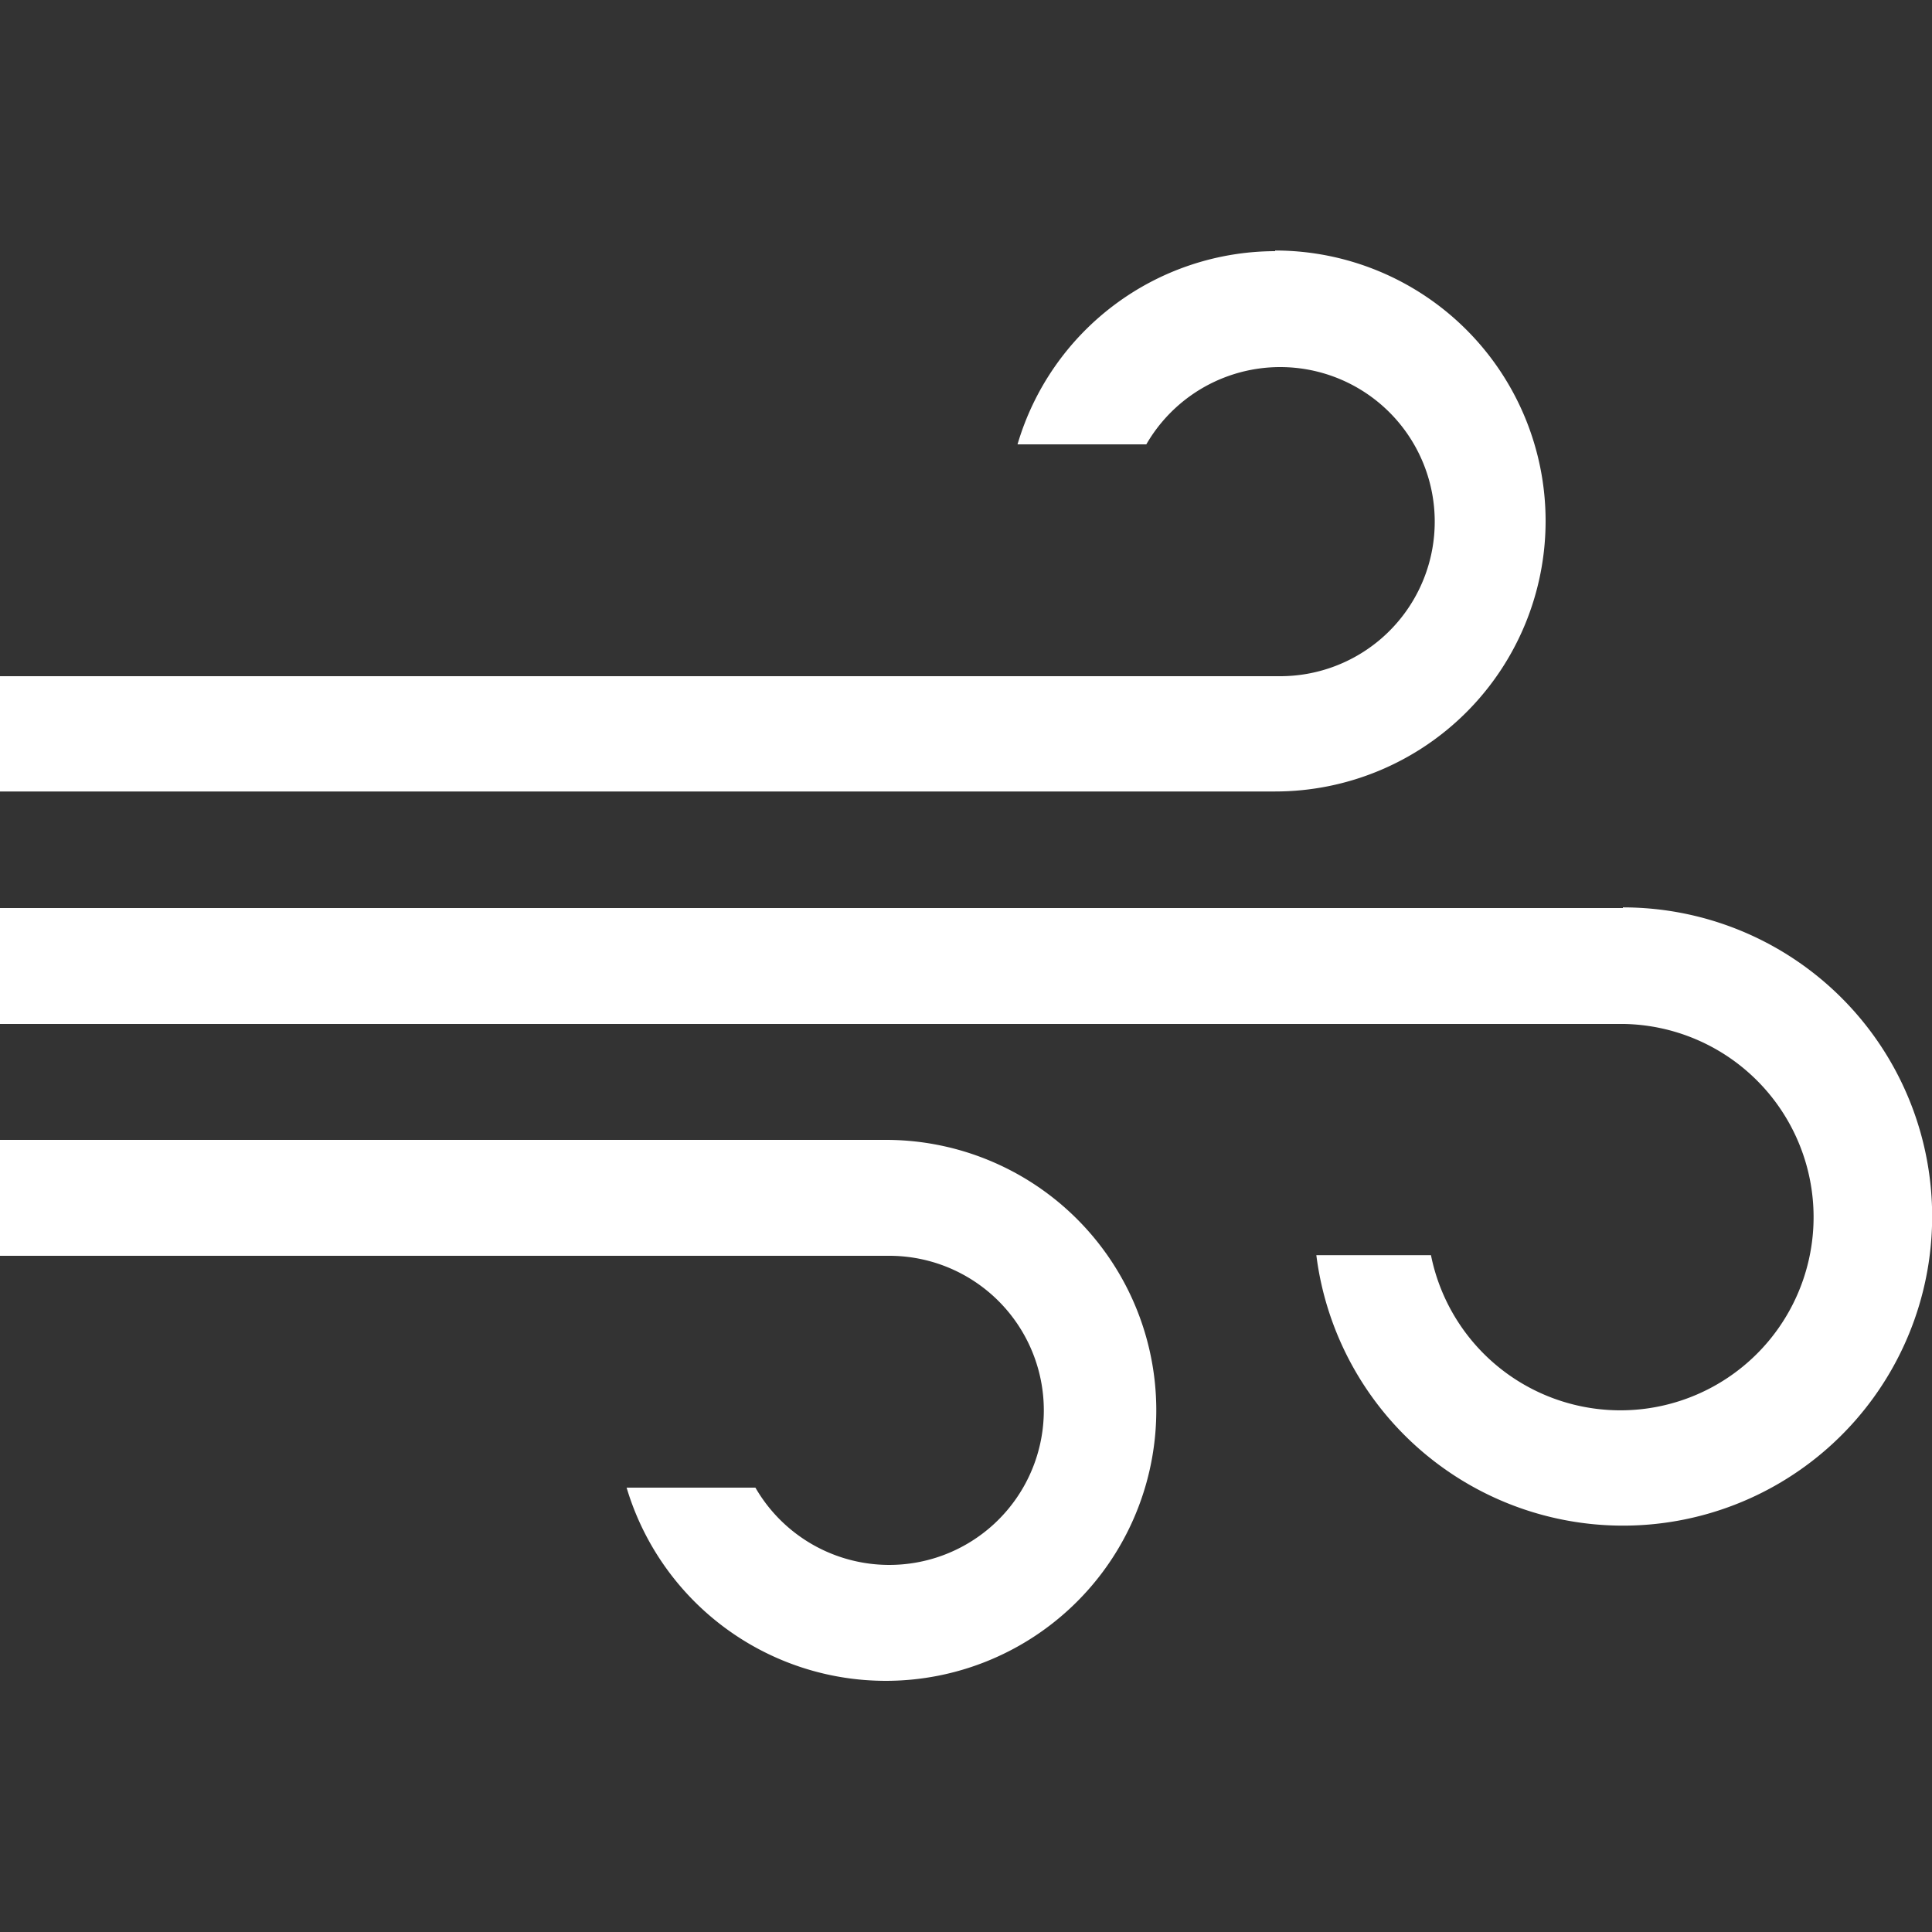
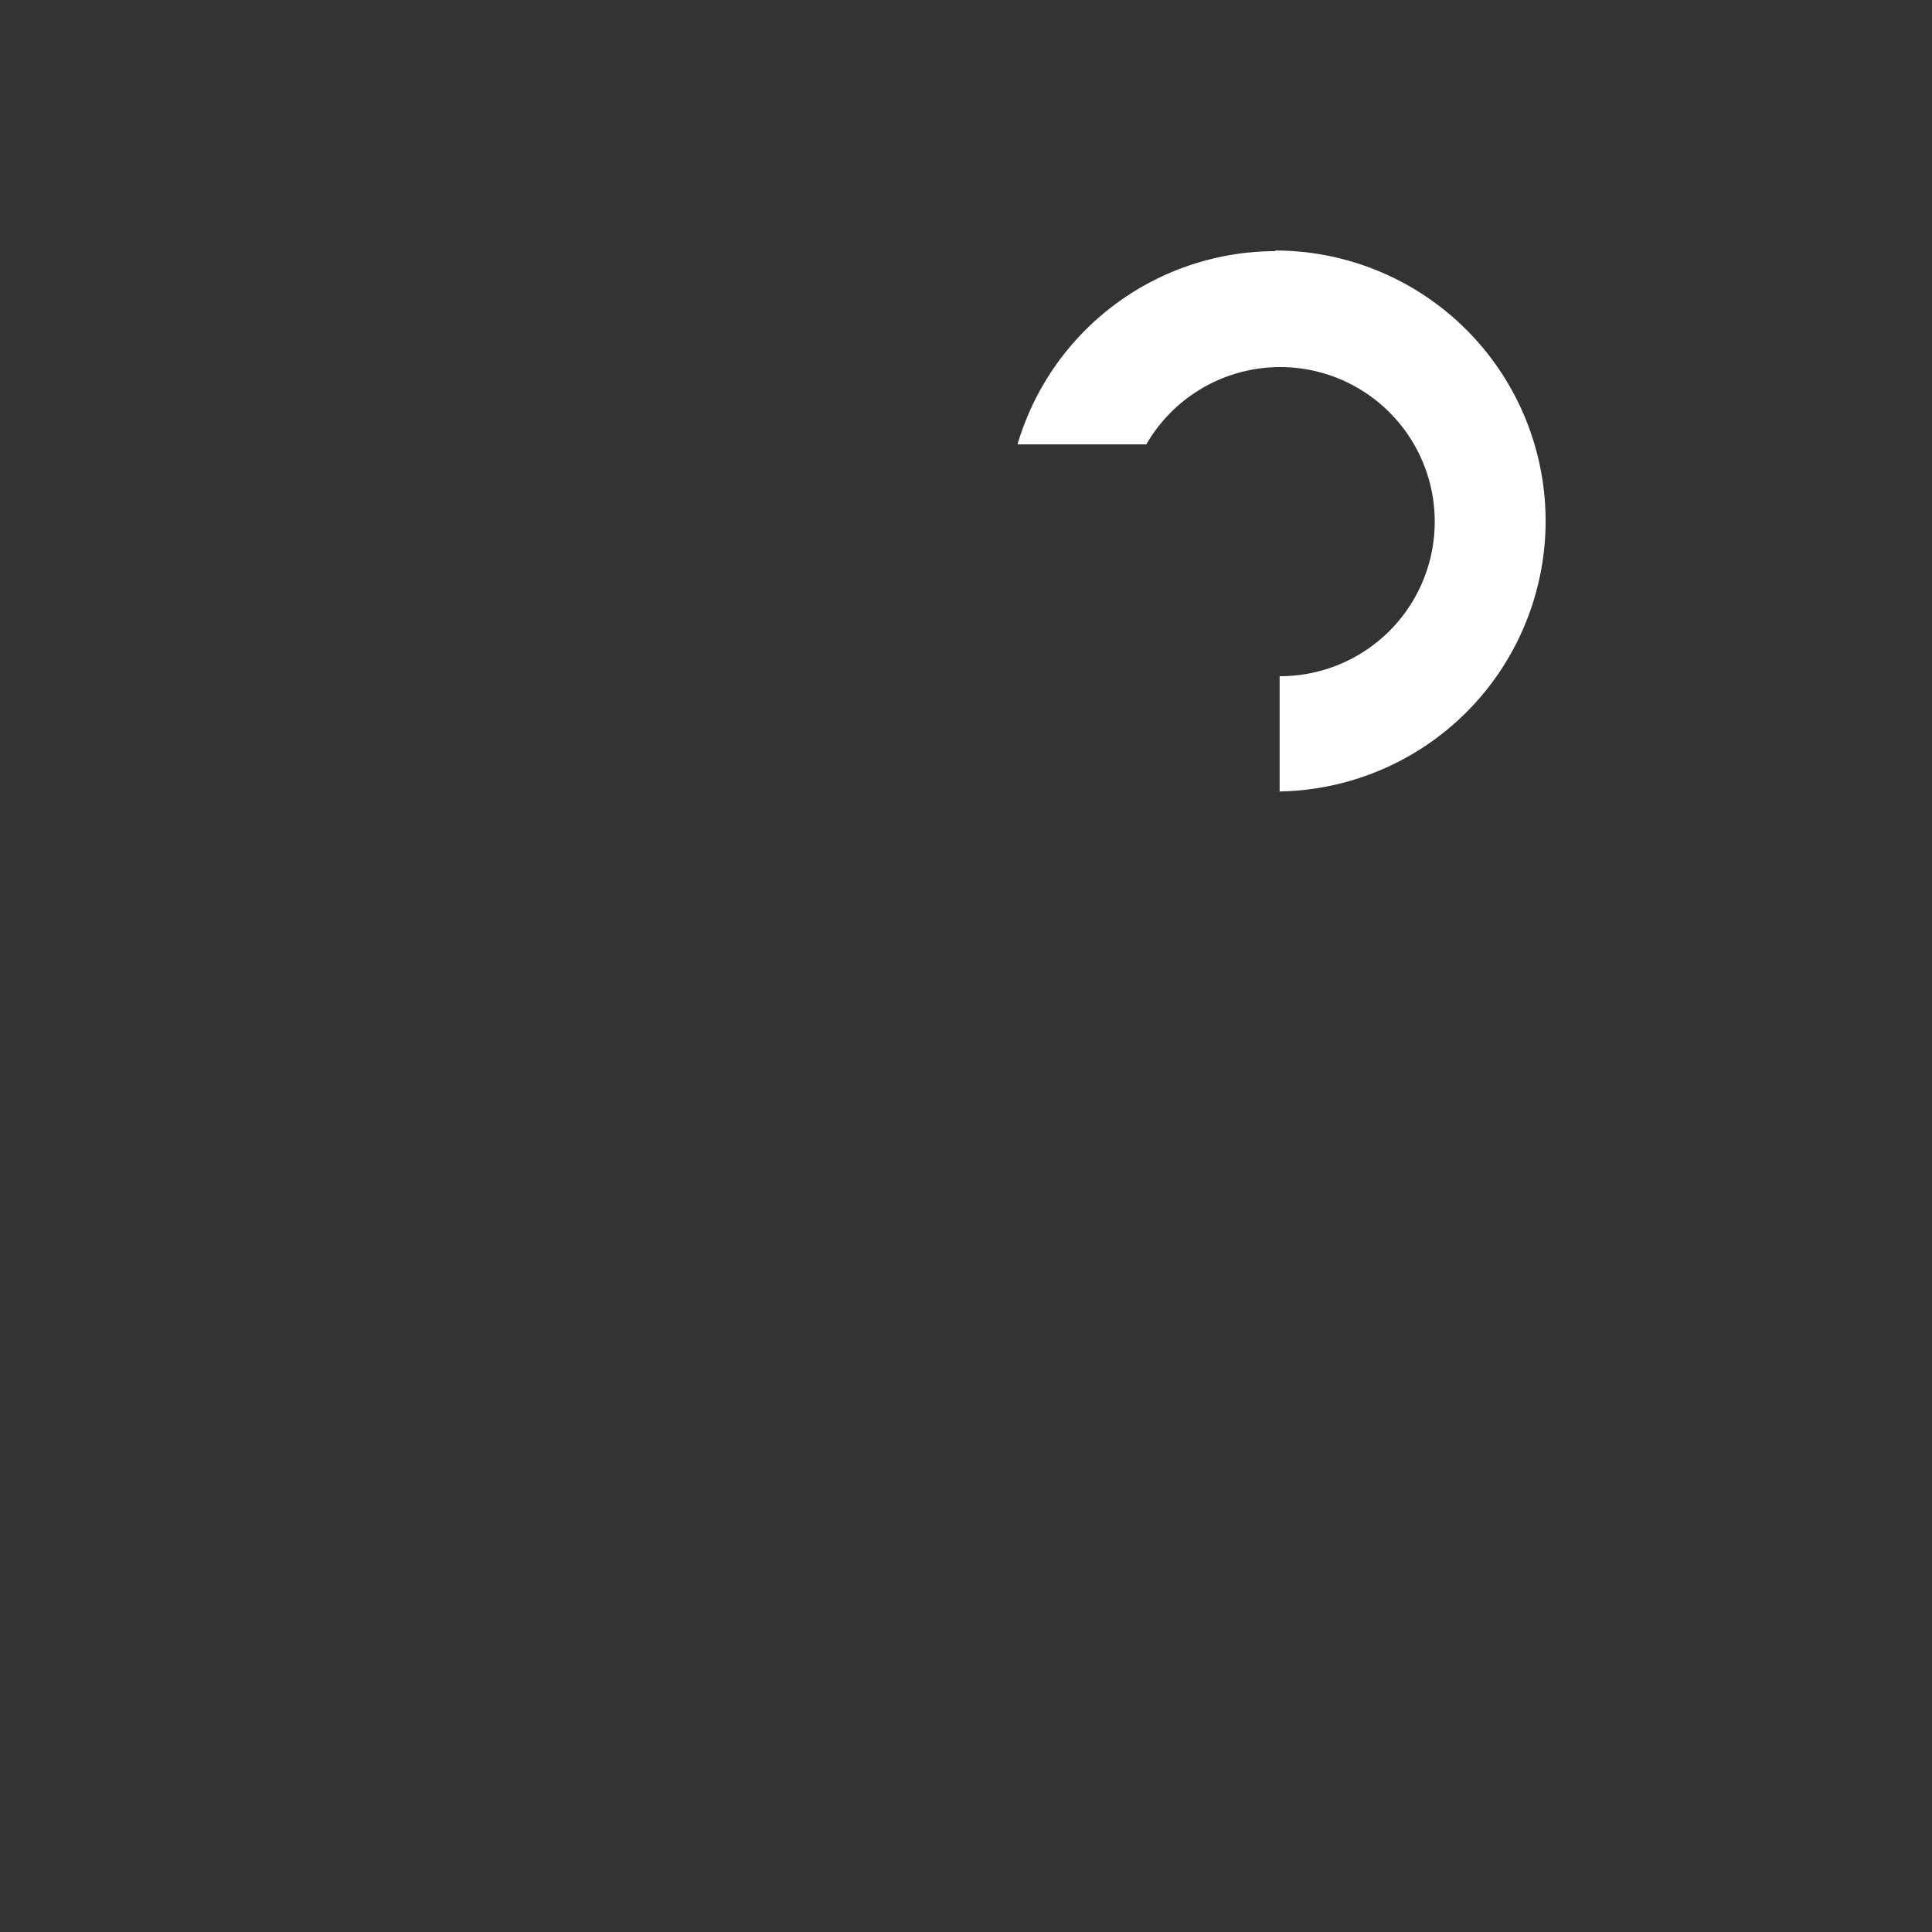
<svg xmlns="http://www.w3.org/2000/svg" viewBox="0 0 30 30">
  <rect x="0" y="0" width="30" height="30" fill="#333333" stroke="none" />
  <defs>
    <style>.cls-1{fill:none;}.cls-2{fill:#fff;}</style>
  </defs>
  <title>Asset 21</title>
  <g id="Layer_2" data-name="Layer 2">
    <g id="sub_menu" data-name="sub menu">
-       <rect class="cls-1" width="30" height="30" />
-       <path class="cls-2" d="M13.8,17.7H0V19.5H13.8a2.4,2.4,0,1,1-2.07,3.6h-2a4.2,4.2,0,1,0,4-5.4Z" />
-       <path class="cls-2" d="M19.8,3.9a4.18,4.18,0,0,0-4,3h2a2.4,2.4,0,1,1,2.07,3.6H0v1.79H19.8a4.2,4.2,0,0,0,0-8.4Z" />
-       <path class="cls-2" d="M25.2,14.1H0v1.8H25.22a3,3,0,1,1-3,3.59H20.44a4.8,4.8,0,1,0,4.76-5.4Z" />
+       <path class="cls-2" d="M19.8,3.9a4.18,4.18,0,0,0-4,3h2a2.4,2.4,0,1,1,2.07,3.6v1.79H19.8a4.2,4.2,0,0,0,0-8.4Z" />
    </g>
  </g>
</svg>